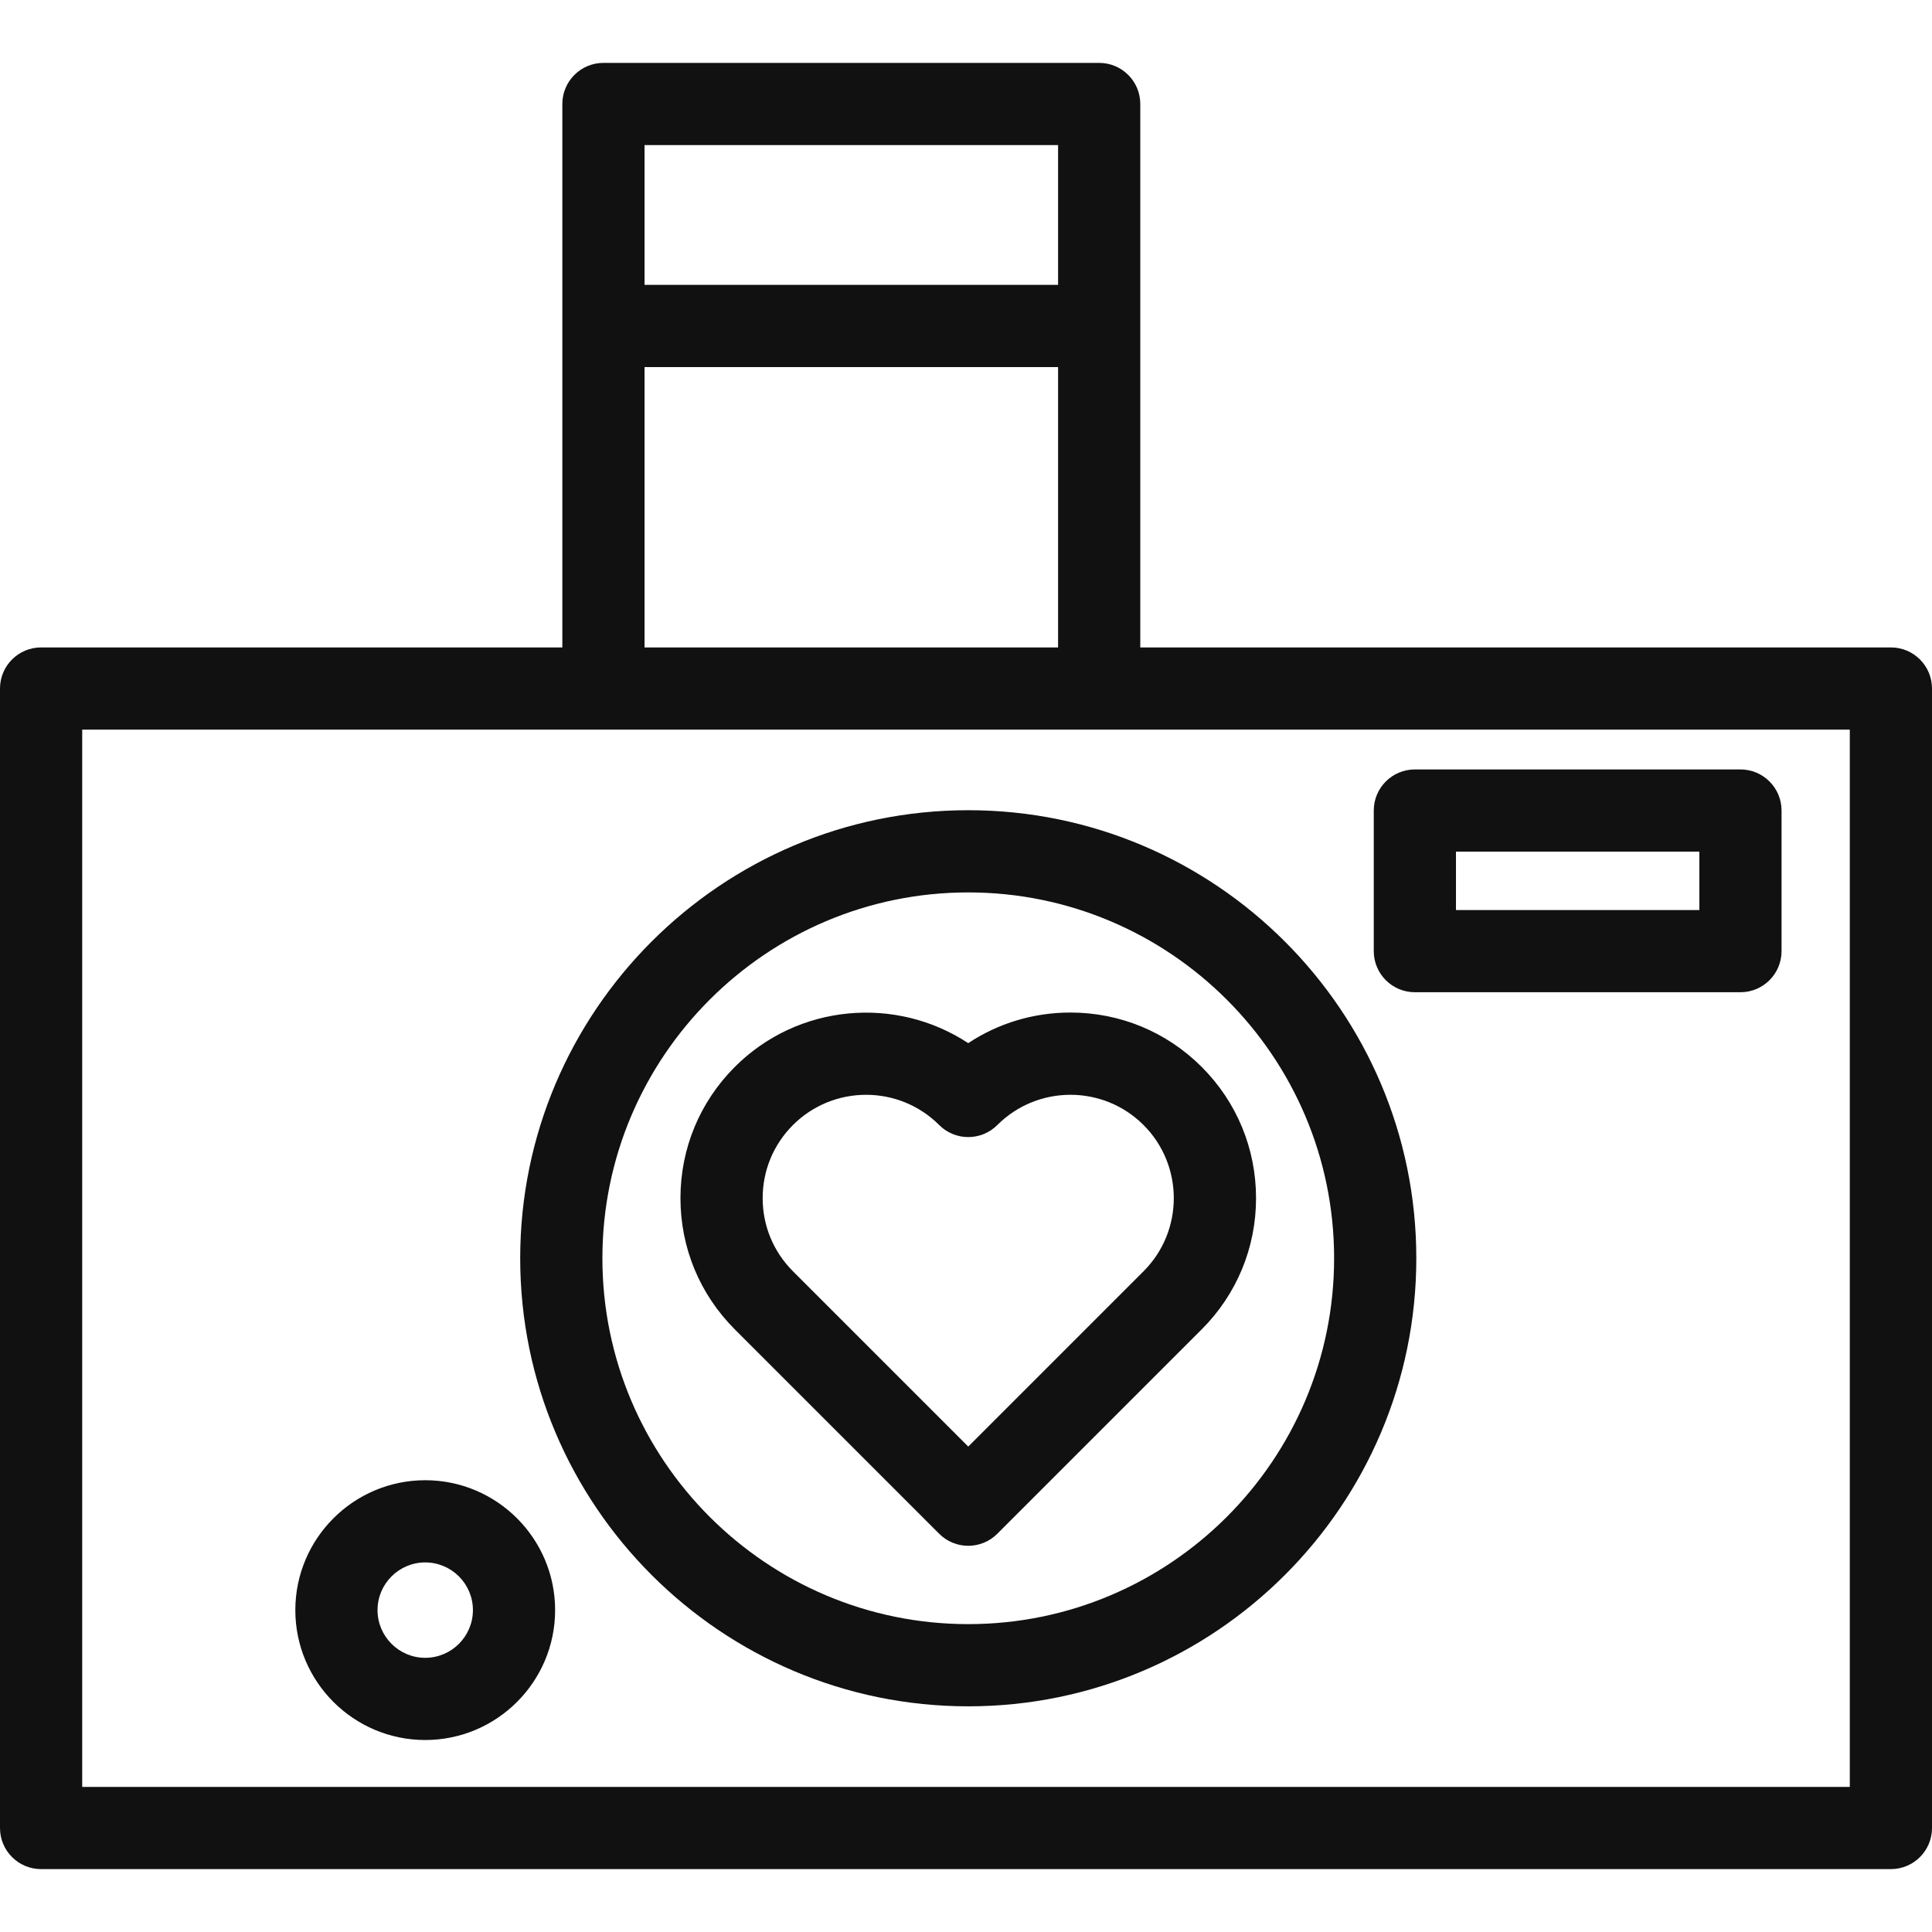
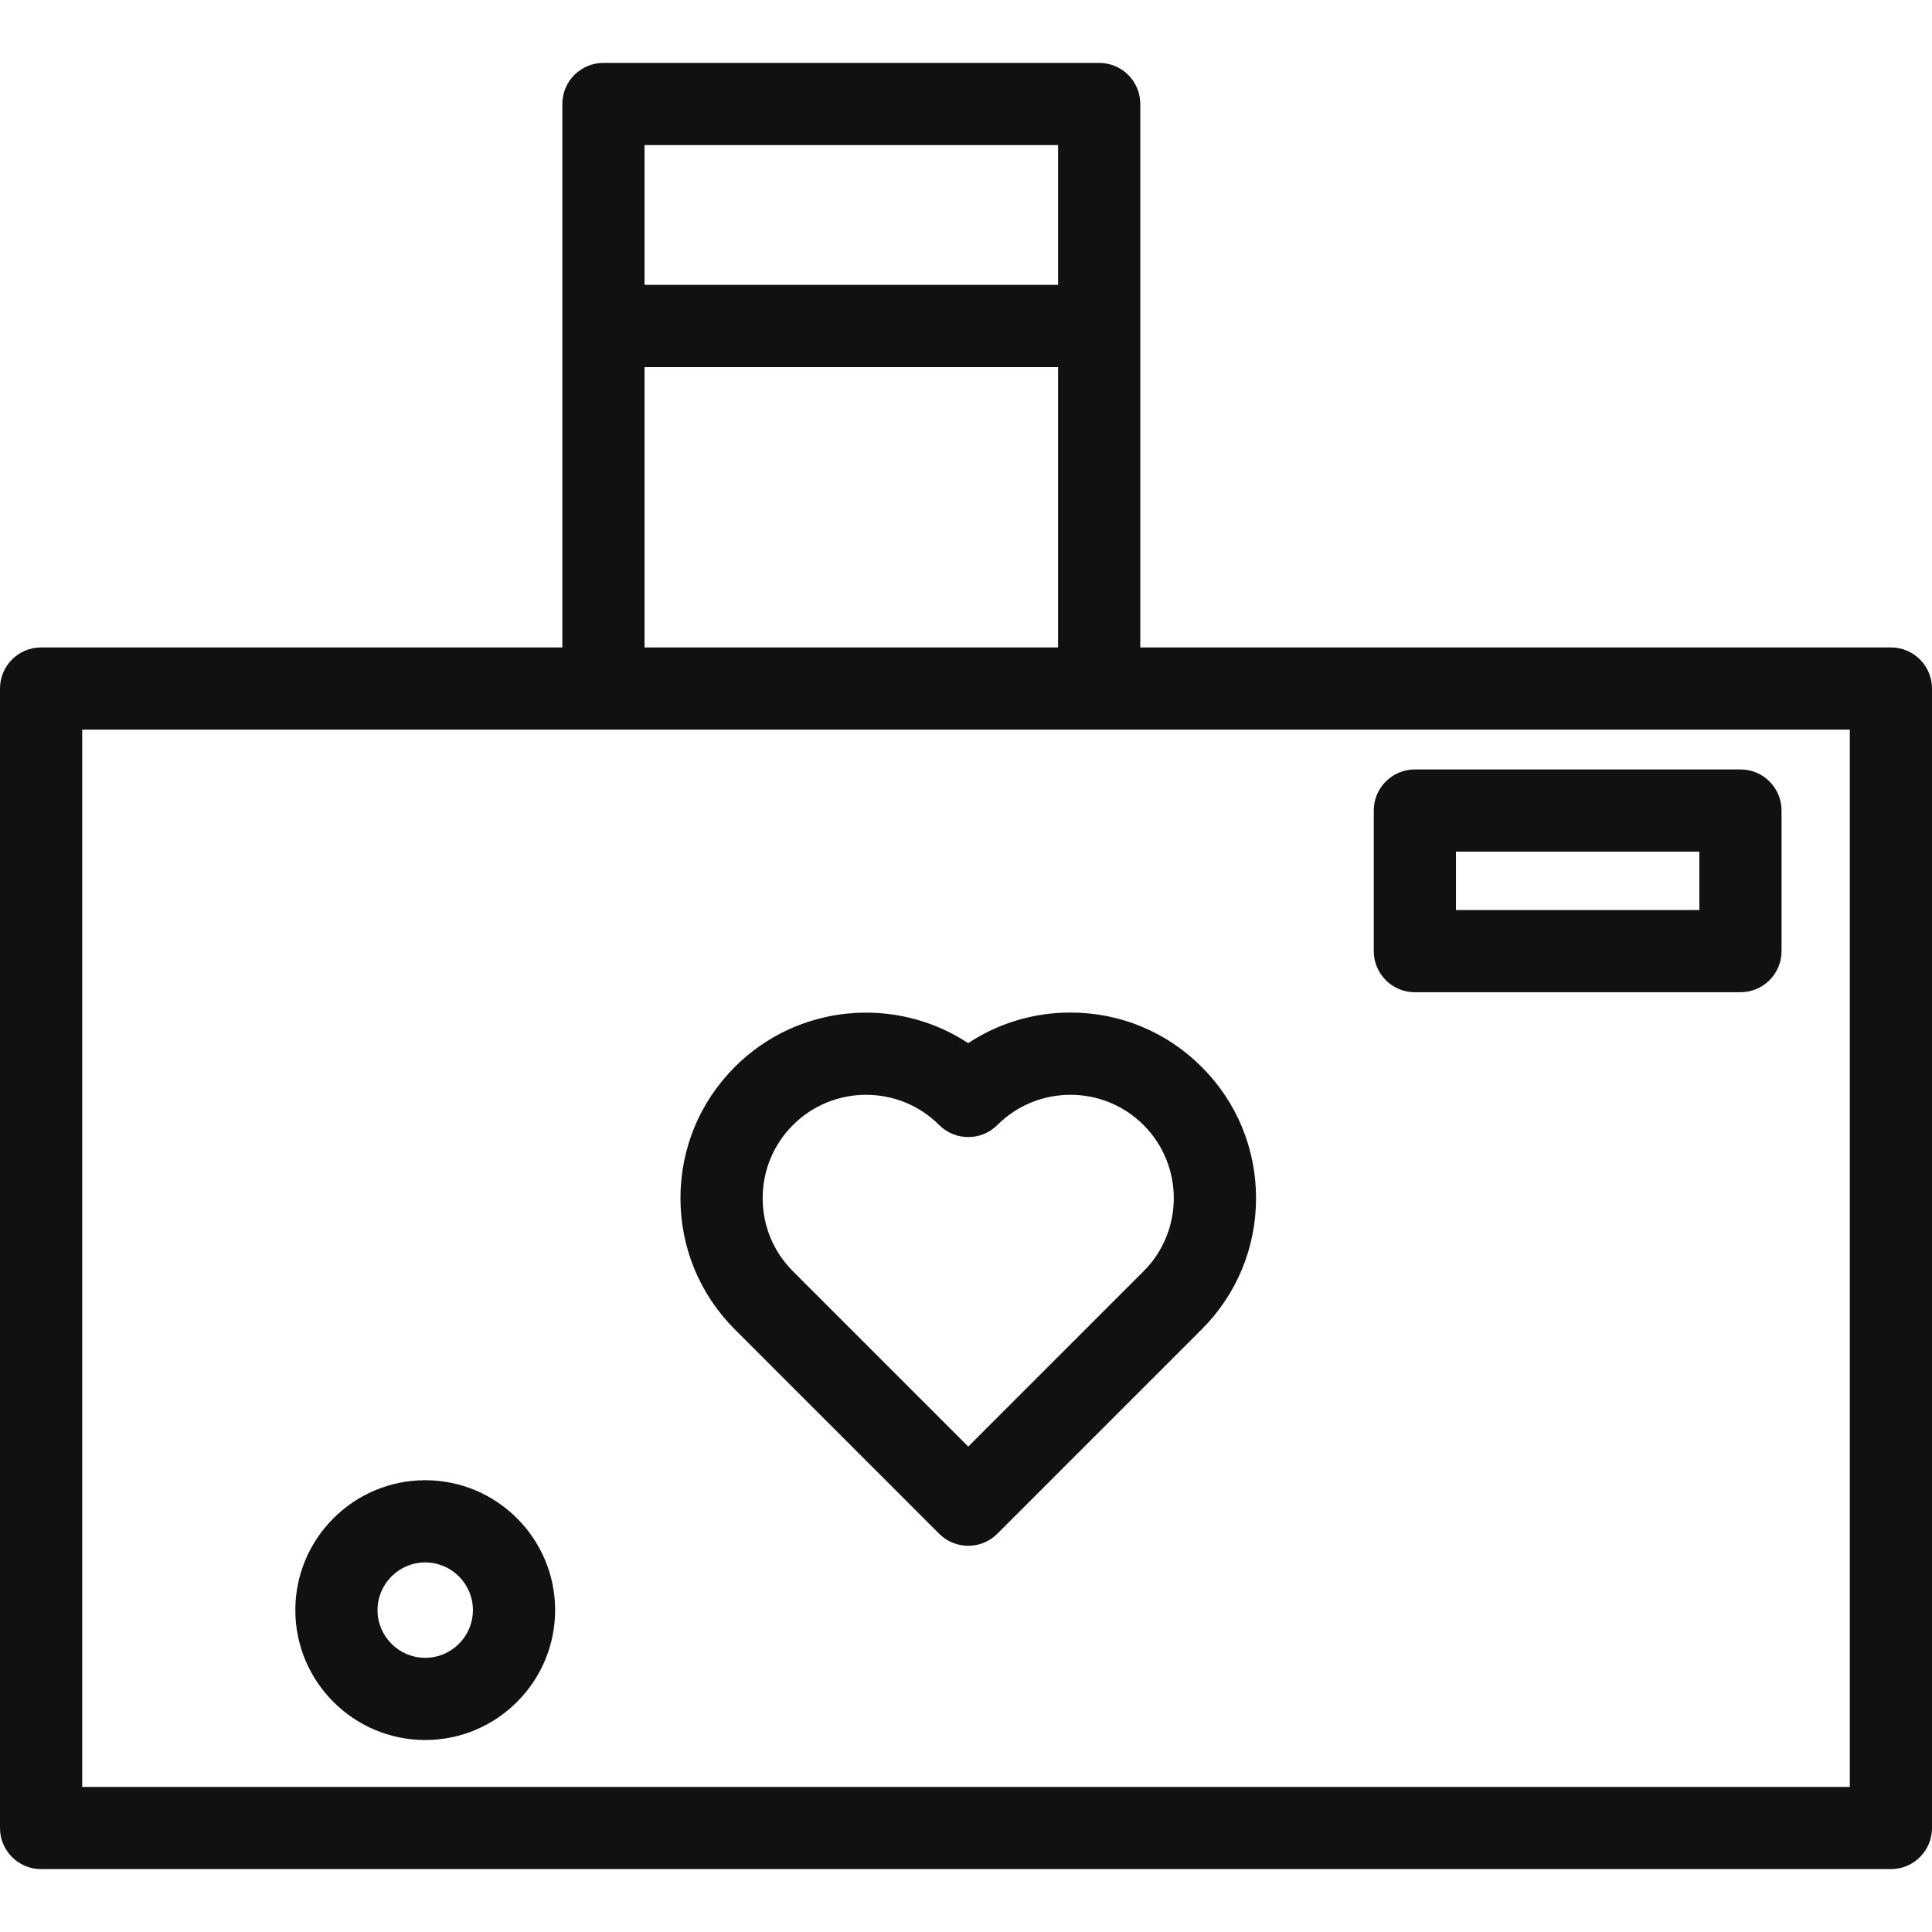
<svg xmlns="http://www.w3.org/2000/svg" enable-background="new 0 0 470.066 470.066" height="512" viewBox="0 0 470.066 470.066" width="512">
  <g fill="#111">
    <path d="m178.787 259.584c-8.529 8.53-13.227 19.87-13.227 31.933s4.698 23.403 13.228 31.933l49.723 49.723c1.953 1.953 4.512 2.929 7.071 2.929s5.118-.976 7.071-2.929l49.723-49.723c8.529-8.53 13.227-19.87 13.227-31.933s-4.698-23.403-13.228-31.933-19.87-13.227-31.932-13.227c-8.978 0-17.554 2.602-24.87 7.448-17.517-11.55-41.378-9.626-56.786 5.779zm63.866 14.143c9.808-9.809 25.771-9.811 35.58 0 9.81 9.81 9.81 25.771 0 35.58l-42.651 42.652-42.652-42.652c-4.752-4.751-7.369-11.07-7.369-17.79s2.617-13.038 7.37-17.79c4.904-4.905 11.347-7.357 17.79-7.357 6.442 0 12.886 2.452 17.79 7.357 3.906 3.905 10.236 3.904 14.142 0z" />
    <path d="m460.066 157.523h-182.628v-132.221c0-5.523-4.478-10-10-10h-120.618c-5.522 0-10 4.477-10 10v132.221h-126.82c-5.522 0-10 4.477-10 10v277.241c0 5.523 4.478 10 10 10h450.066c5.522 0 10-4.477 10-10v-277.241c0-5.523-4.477-10-10-10zm-202.628-122.221v34.008h-100.618v-34.008zm-100.618 54.008h100.617v68.213h-100.617zm293.246 345.454h-430.066v-257.241h430.066z" />
-     <path d="m126.567 306.144c0 60.111 48.903 109.015 109.015 109.015s109.015-48.904 109.015-109.015-48.903-109.015-109.015-109.015-109.015 48.904-109.015 109.015zm198.03 0c0 49.083-39.932 89.015-89.015 89.015s-89.015-39.932-89.015-89.015 39.932-89.015 89.015-89.015 89.015 39.932 89.015 89.015z" />
    <path d="m344.245 241.415h79.216c5.522 0 10-4.477 10-10v-34.207c0-5.523-4.478-10-10-10h-79.216c-5.522 0-10 4.477-10 10v34.207c0 5.523 4.478 10 10 10zm10-34.207h59.216v14.207h-59.216z" />
-     <path d="m103.459 360.146c-17.427 0-31.604 14.178-31.604 31.604 0 17.427 14.178 31.604 31.604 31.604s31.604-14.178 31.604-31.604c0-17.427-14.178-31.604-31.604-31.604zm0 43.208c-6.398 0-11.604-5.206-11.604-11.604s5.206-11.604 11.604-11.604 11.604 5.206 11.604 11.604-5.206 11.604-11.604 11.604z" />
+     <path d="m103.459 360.146c-17.427 0-31.604 14.178-31.604 31.604 0 17.427 14.178 31.604 31.604 31.604s31.604-14.178 31.604-31.604c0-17.427-14.178-31.604-31.604-31.604zm0 43.208c-6.398 0-11.604-5.206-11.604-11.604s5.206-11.604 11.604-11.604 11.604 5.206 11.604 11.604-5.206 11.604-11.604 11.604" />
  </g>
</svg>